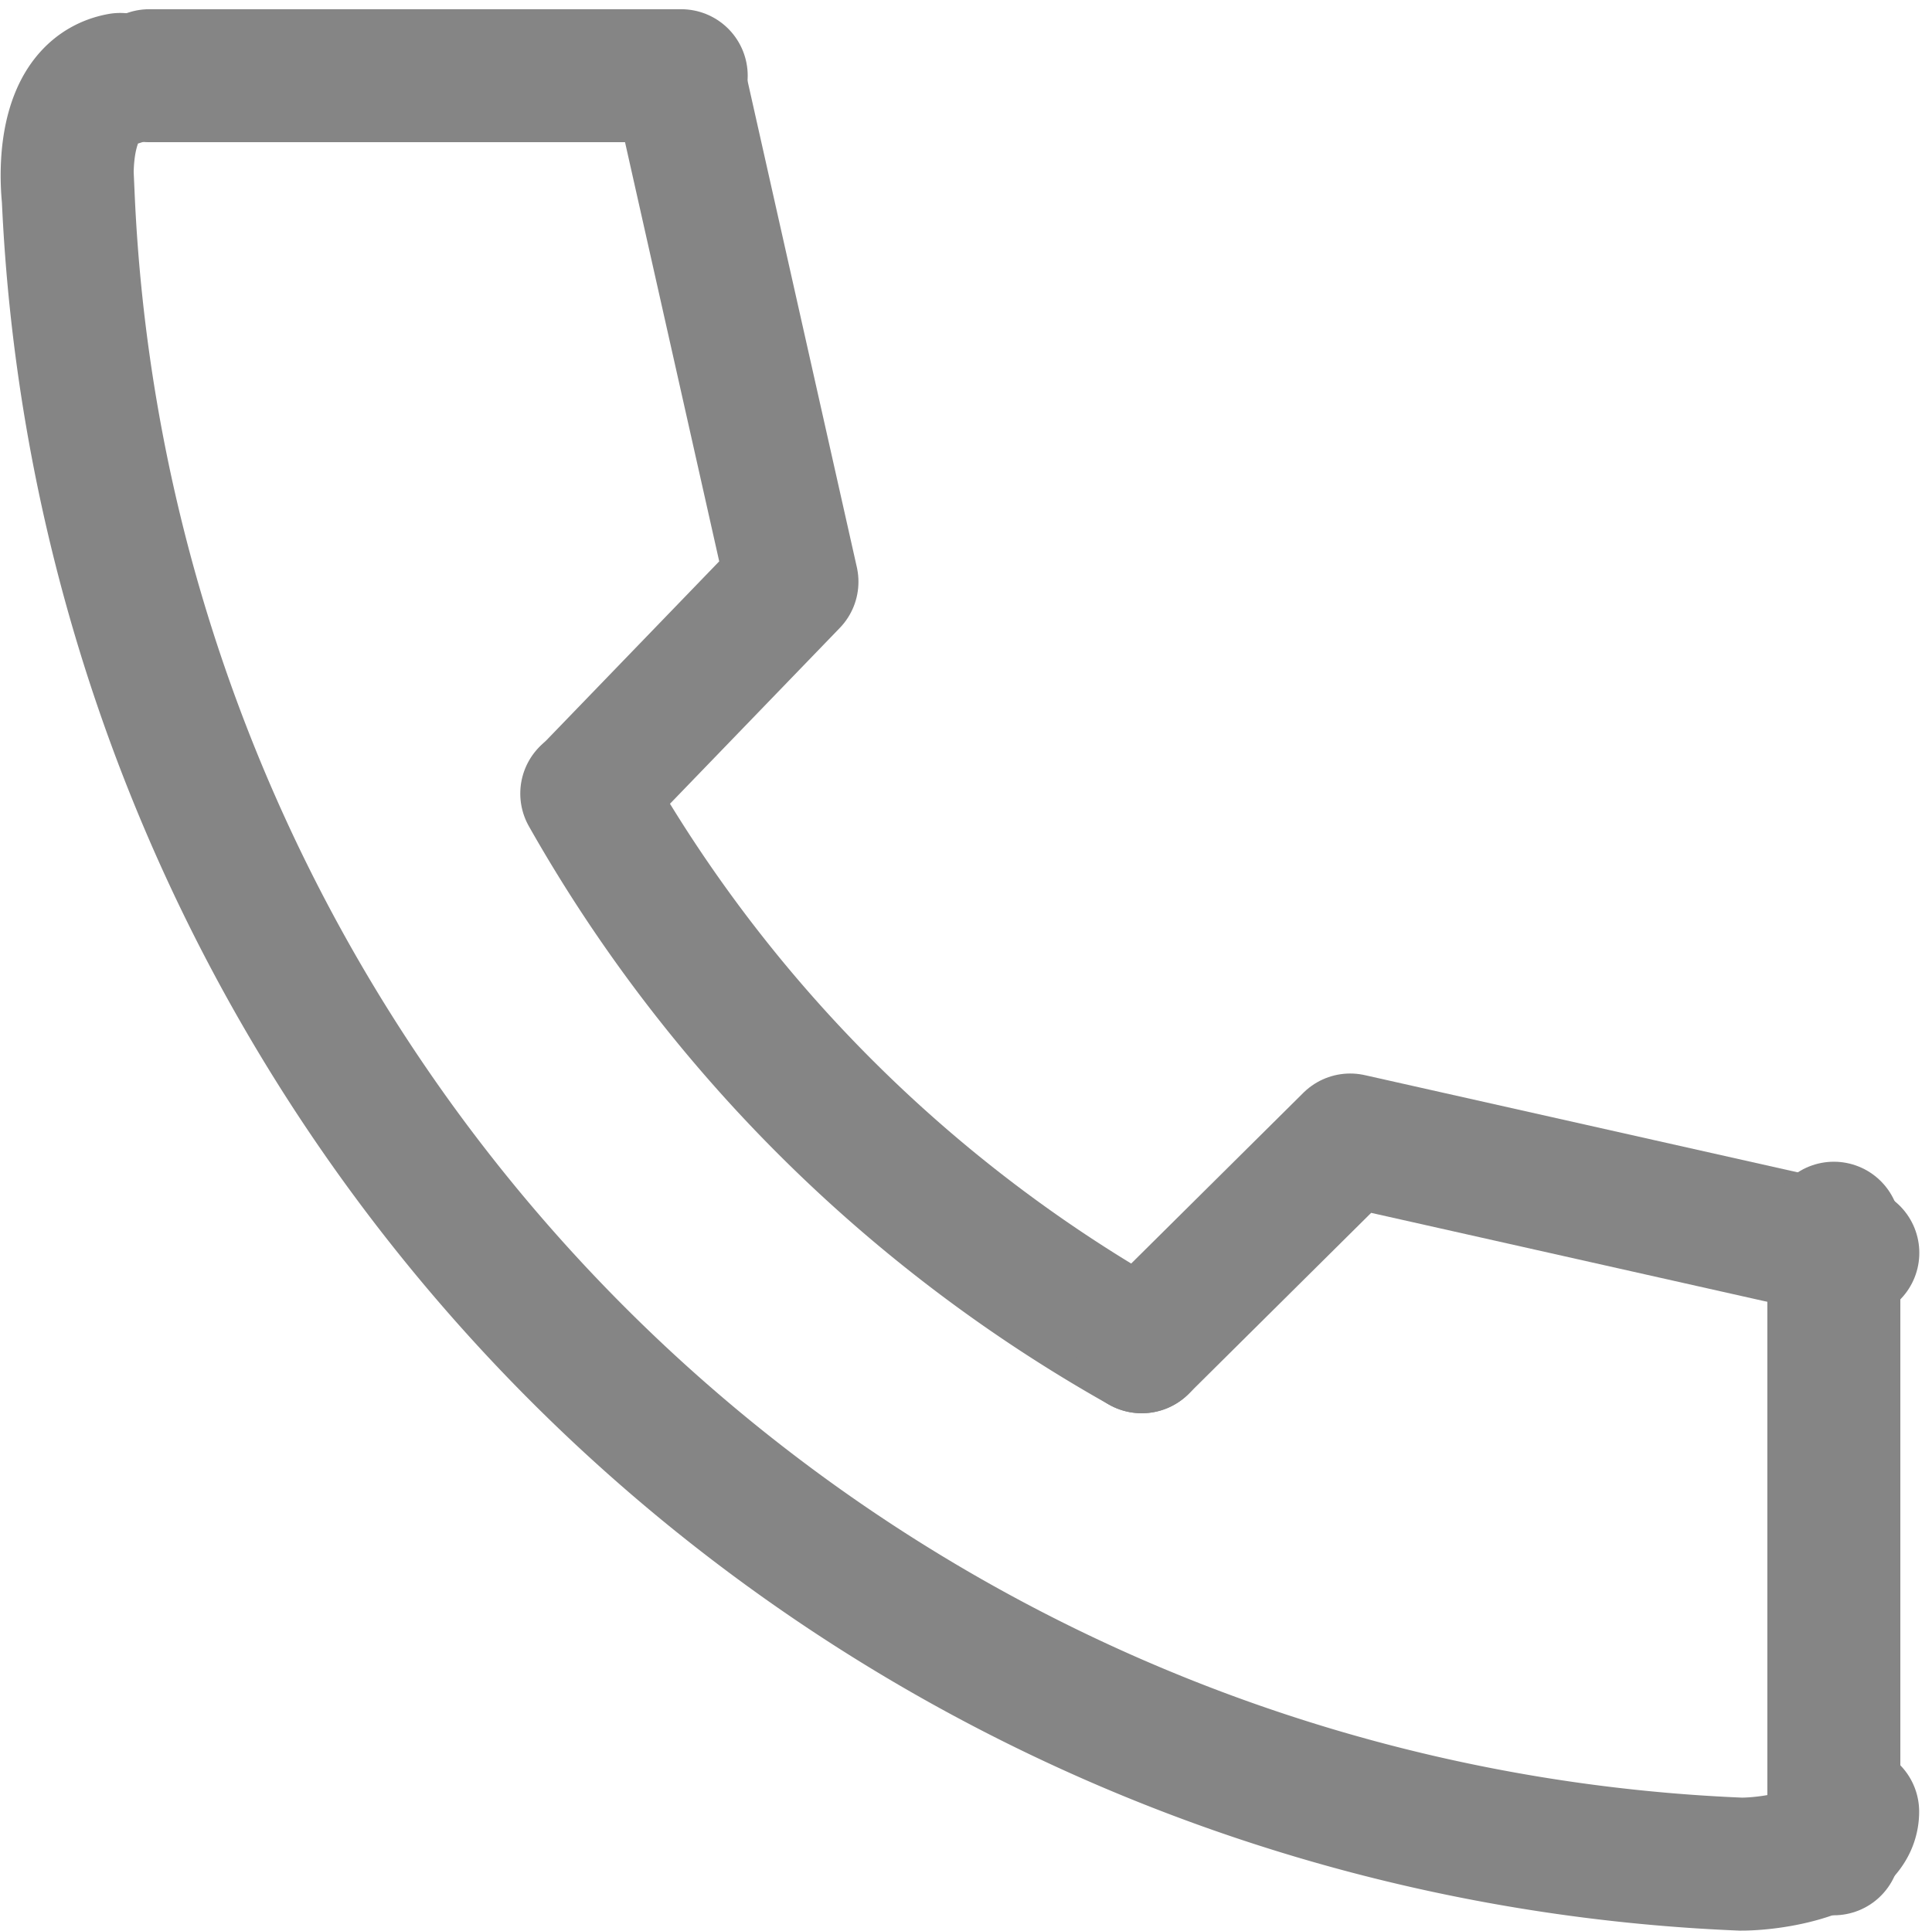
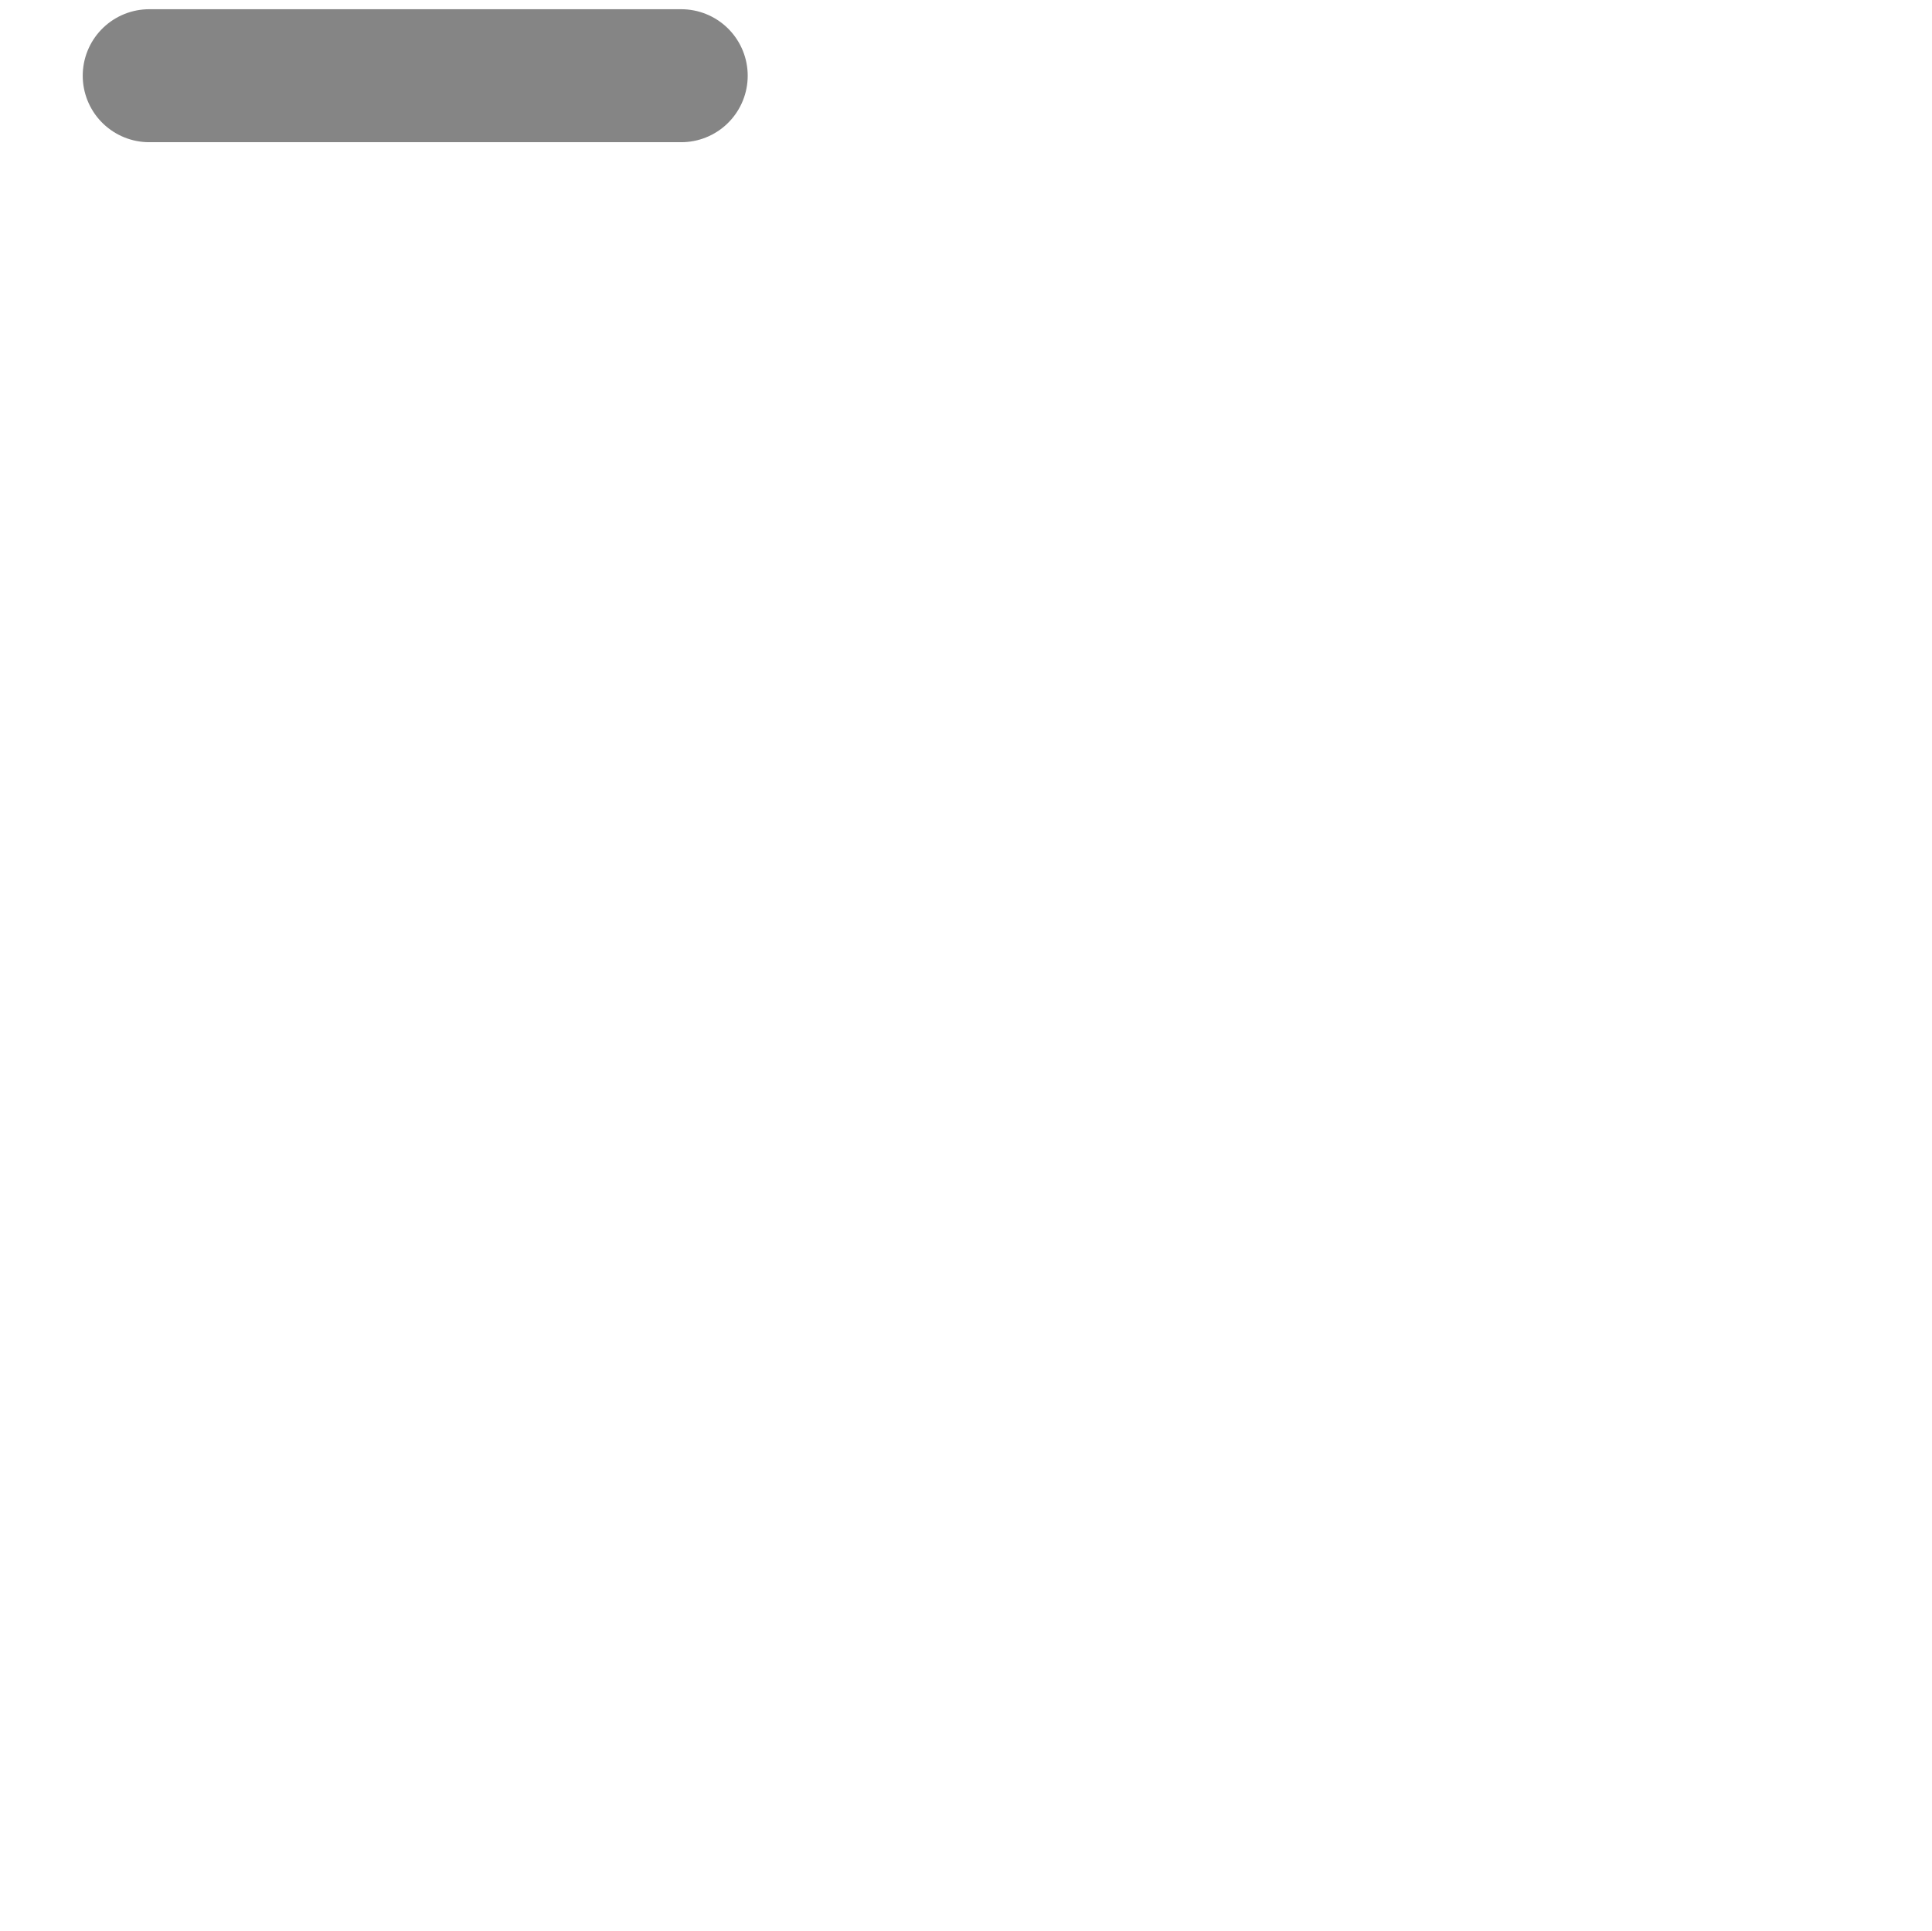
<svg xmlns="http://www.w3.org/2000/svg" width="21.79" height="21.777" viewBox="0 0 21.79 21.777">
  <g id="icon_tel" transform="translate(-4.317 -4.146)">
-     <path id="パス_1" data-name="パス 1" d="M8.649,8c-.586.107-.63.895-.586,1.336A19.692,19.692,0,0,0,26.927,28.131c.41,0,1.261-.151,1.261-.592" transform="translate(-2.976 -2.958)" fill="none" stroke="#858585" stroke-linecap="round" stroke-miterlimit="10" stroke-width="1.5" />
-     <path id="パス_2" data-name="パス 2" d="M17.35,20.78a16.438,16.438,0,0,0,6.259,6.24" transform="translate(-6.415 -7.683)" fill="none" stroke="#858585" stroke-linecap="round" stroke-miterlimit="10" stroke-width="1.5" />
-     <path id="パス_3" data-name="パス 3" d="M35.3,28.253,29.631,26.98,27.28,29.312" transform="translate(-10.086 -9.975)" fill="none" stroke="#858585" stroke-linecap="round" stroke-linejoin="round" stroke-width="1.5" />
-     <path id="パス_4" data-name="パス 4" d="M18.394,8l1.273,5.666L17.36,16.055" transform="translate(-6.418 -2.958)" fill="none" stroke="#858585" stroke-linecap="round" stroke-linejoin="round" stroke-width="1.5" />
    <line id="線_2" data-name="線 2" x2="6" transform="translate(6 5)" fill="none" stroke="#858585" stroke-linecap="round" stroke-miterlimit="10" stroke-width="1.5" />
-     <line id="線_3" data-name="線 3" y2="7" transform="translate(25 18)" fill="none" stroke="#858585" stroke-linecap="round" stroke-miterlimit="10" stroke-width="1.5" />
  </g>
</svg>